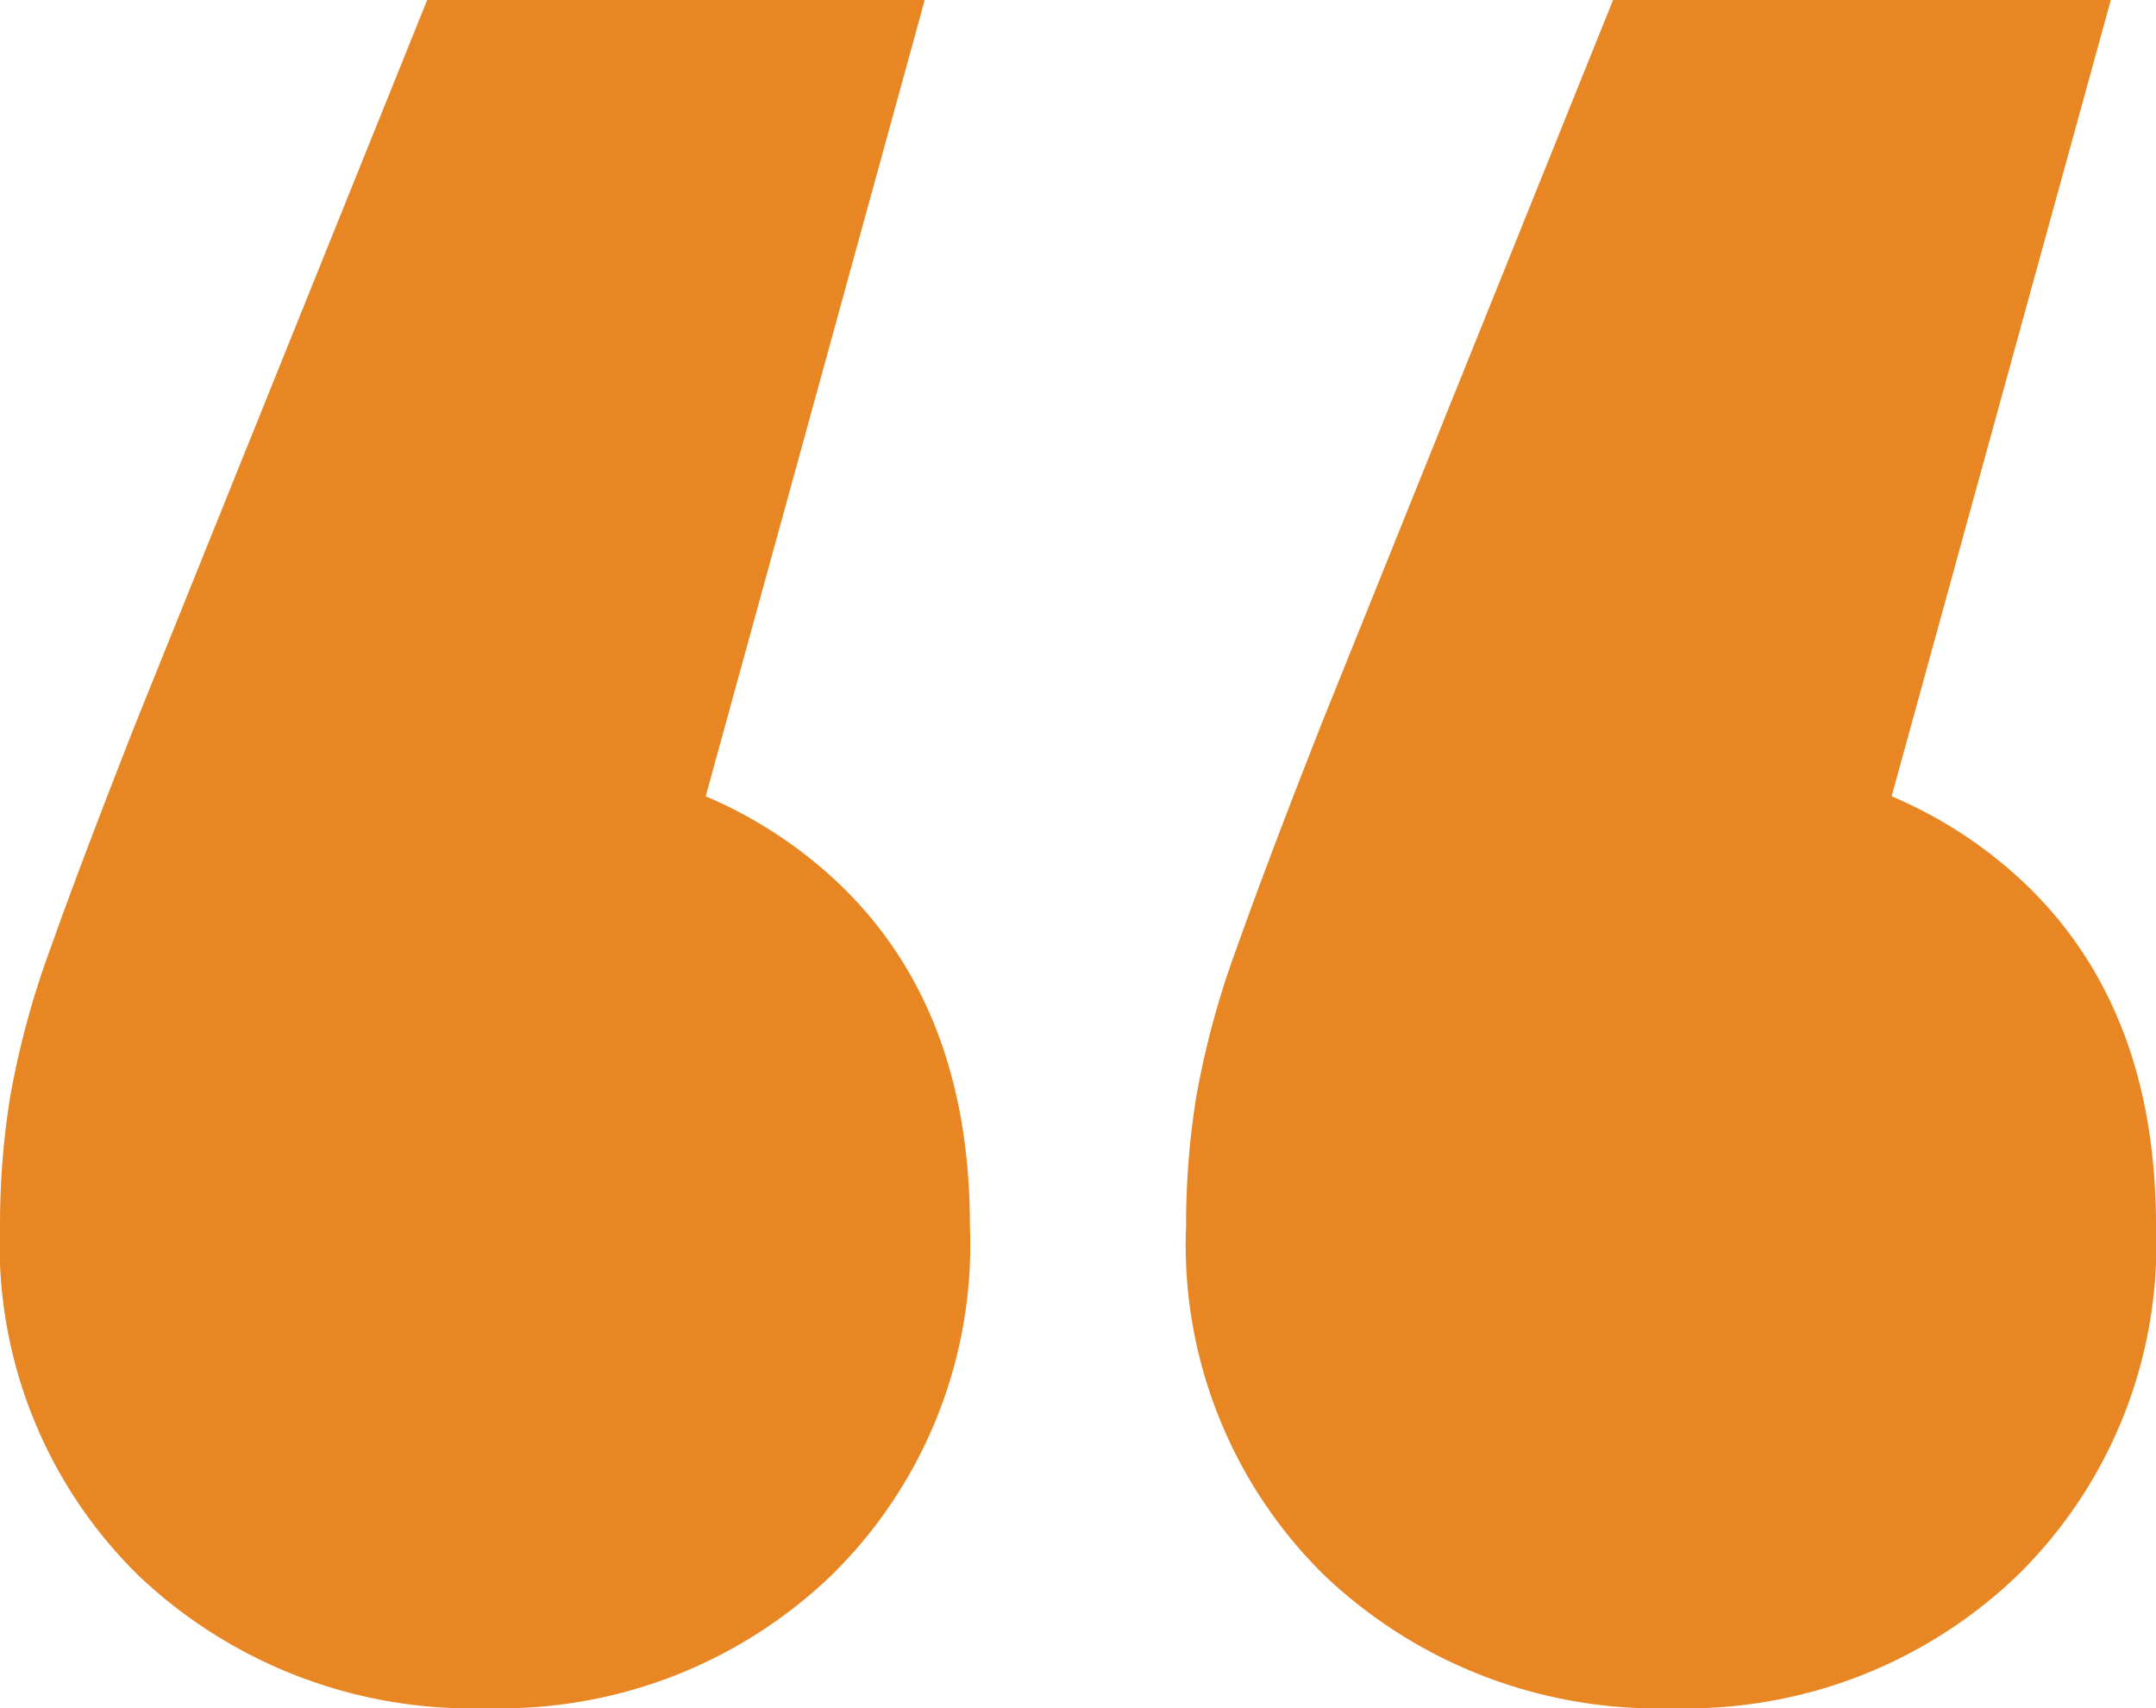
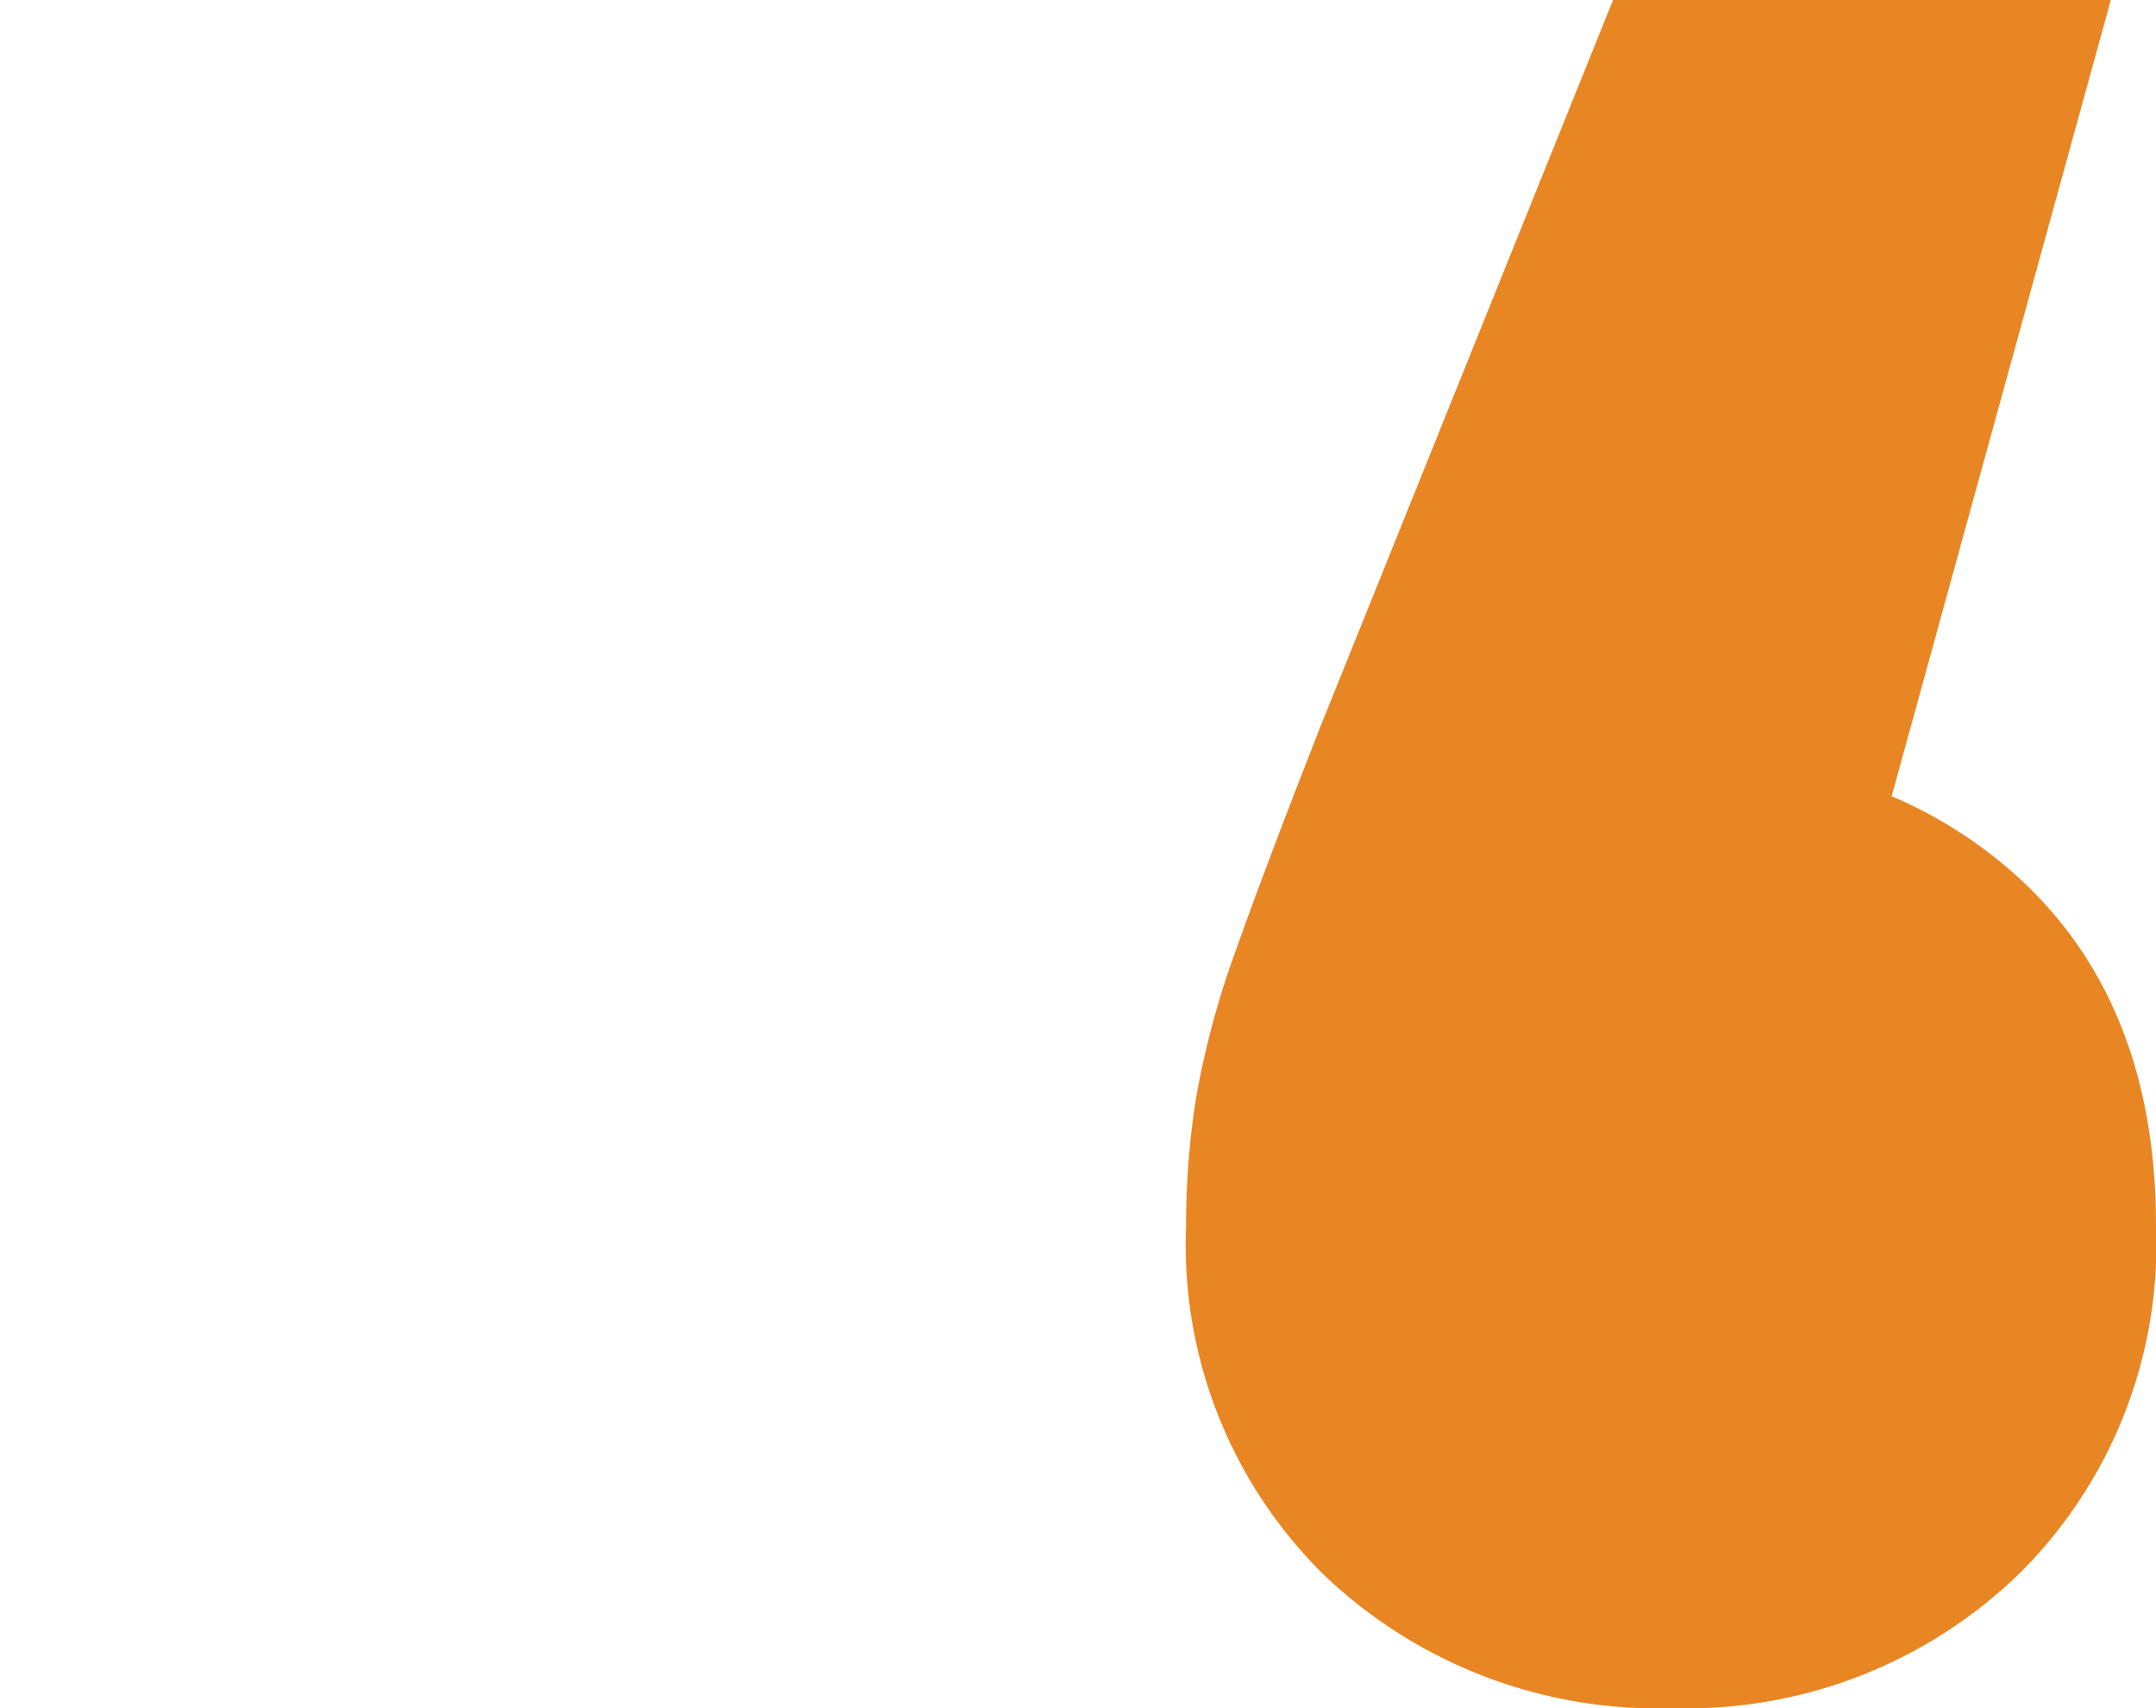
<svg xmlns="http://www.w3.org/2000/svg" id="Layer_1" data-name="Layer 1" viewBox="0 0 74.619 59.133">
  <defs>
    <style>.cls-1{fill:#e98624;}</style>
  </defs>
  <path class="cls-1" d="M69.919,30.434a15.489,15.489,0,0,0-4.45-2.869L73.055,0H55.828L45.742,25.048q-1.911,4.862-2.958,7.821a29.974,29.974,0,0,0-1.387,5.131,27.948,27.948,0,0,0-.347,4.438,16.028,16.028,0,0,0,4.777,12.089,16.726,16.726,0,0,0,12.089,4.607,16.509,16.509,0,0,0,11.919-4.607A16.033,16.033,0,0,0,74.619,42.437Q74.619,34.783,69.919,30.434Z" />
-   <path class="cls-1" d="M24.424,27.566,32.005,0H14.785L4.692,25.048Q2.781,29.91,1.734,32.868A29.964,29.964,0,0,0,.347,38,27.935,27.935,0,0,0,0,42.437,16.028,16.028,0,0,0,4.777,54.526a16.727,16.727,0,0,0,12.089,4.607,16.509,16.509,0,0,0,11.919-4.607,16.033,16.033,0,0,0,4.784-12.089q0-7.654-4.7-12.004A15.487,15.487,0,0,0,24.424,27.566Z" />
</svg>